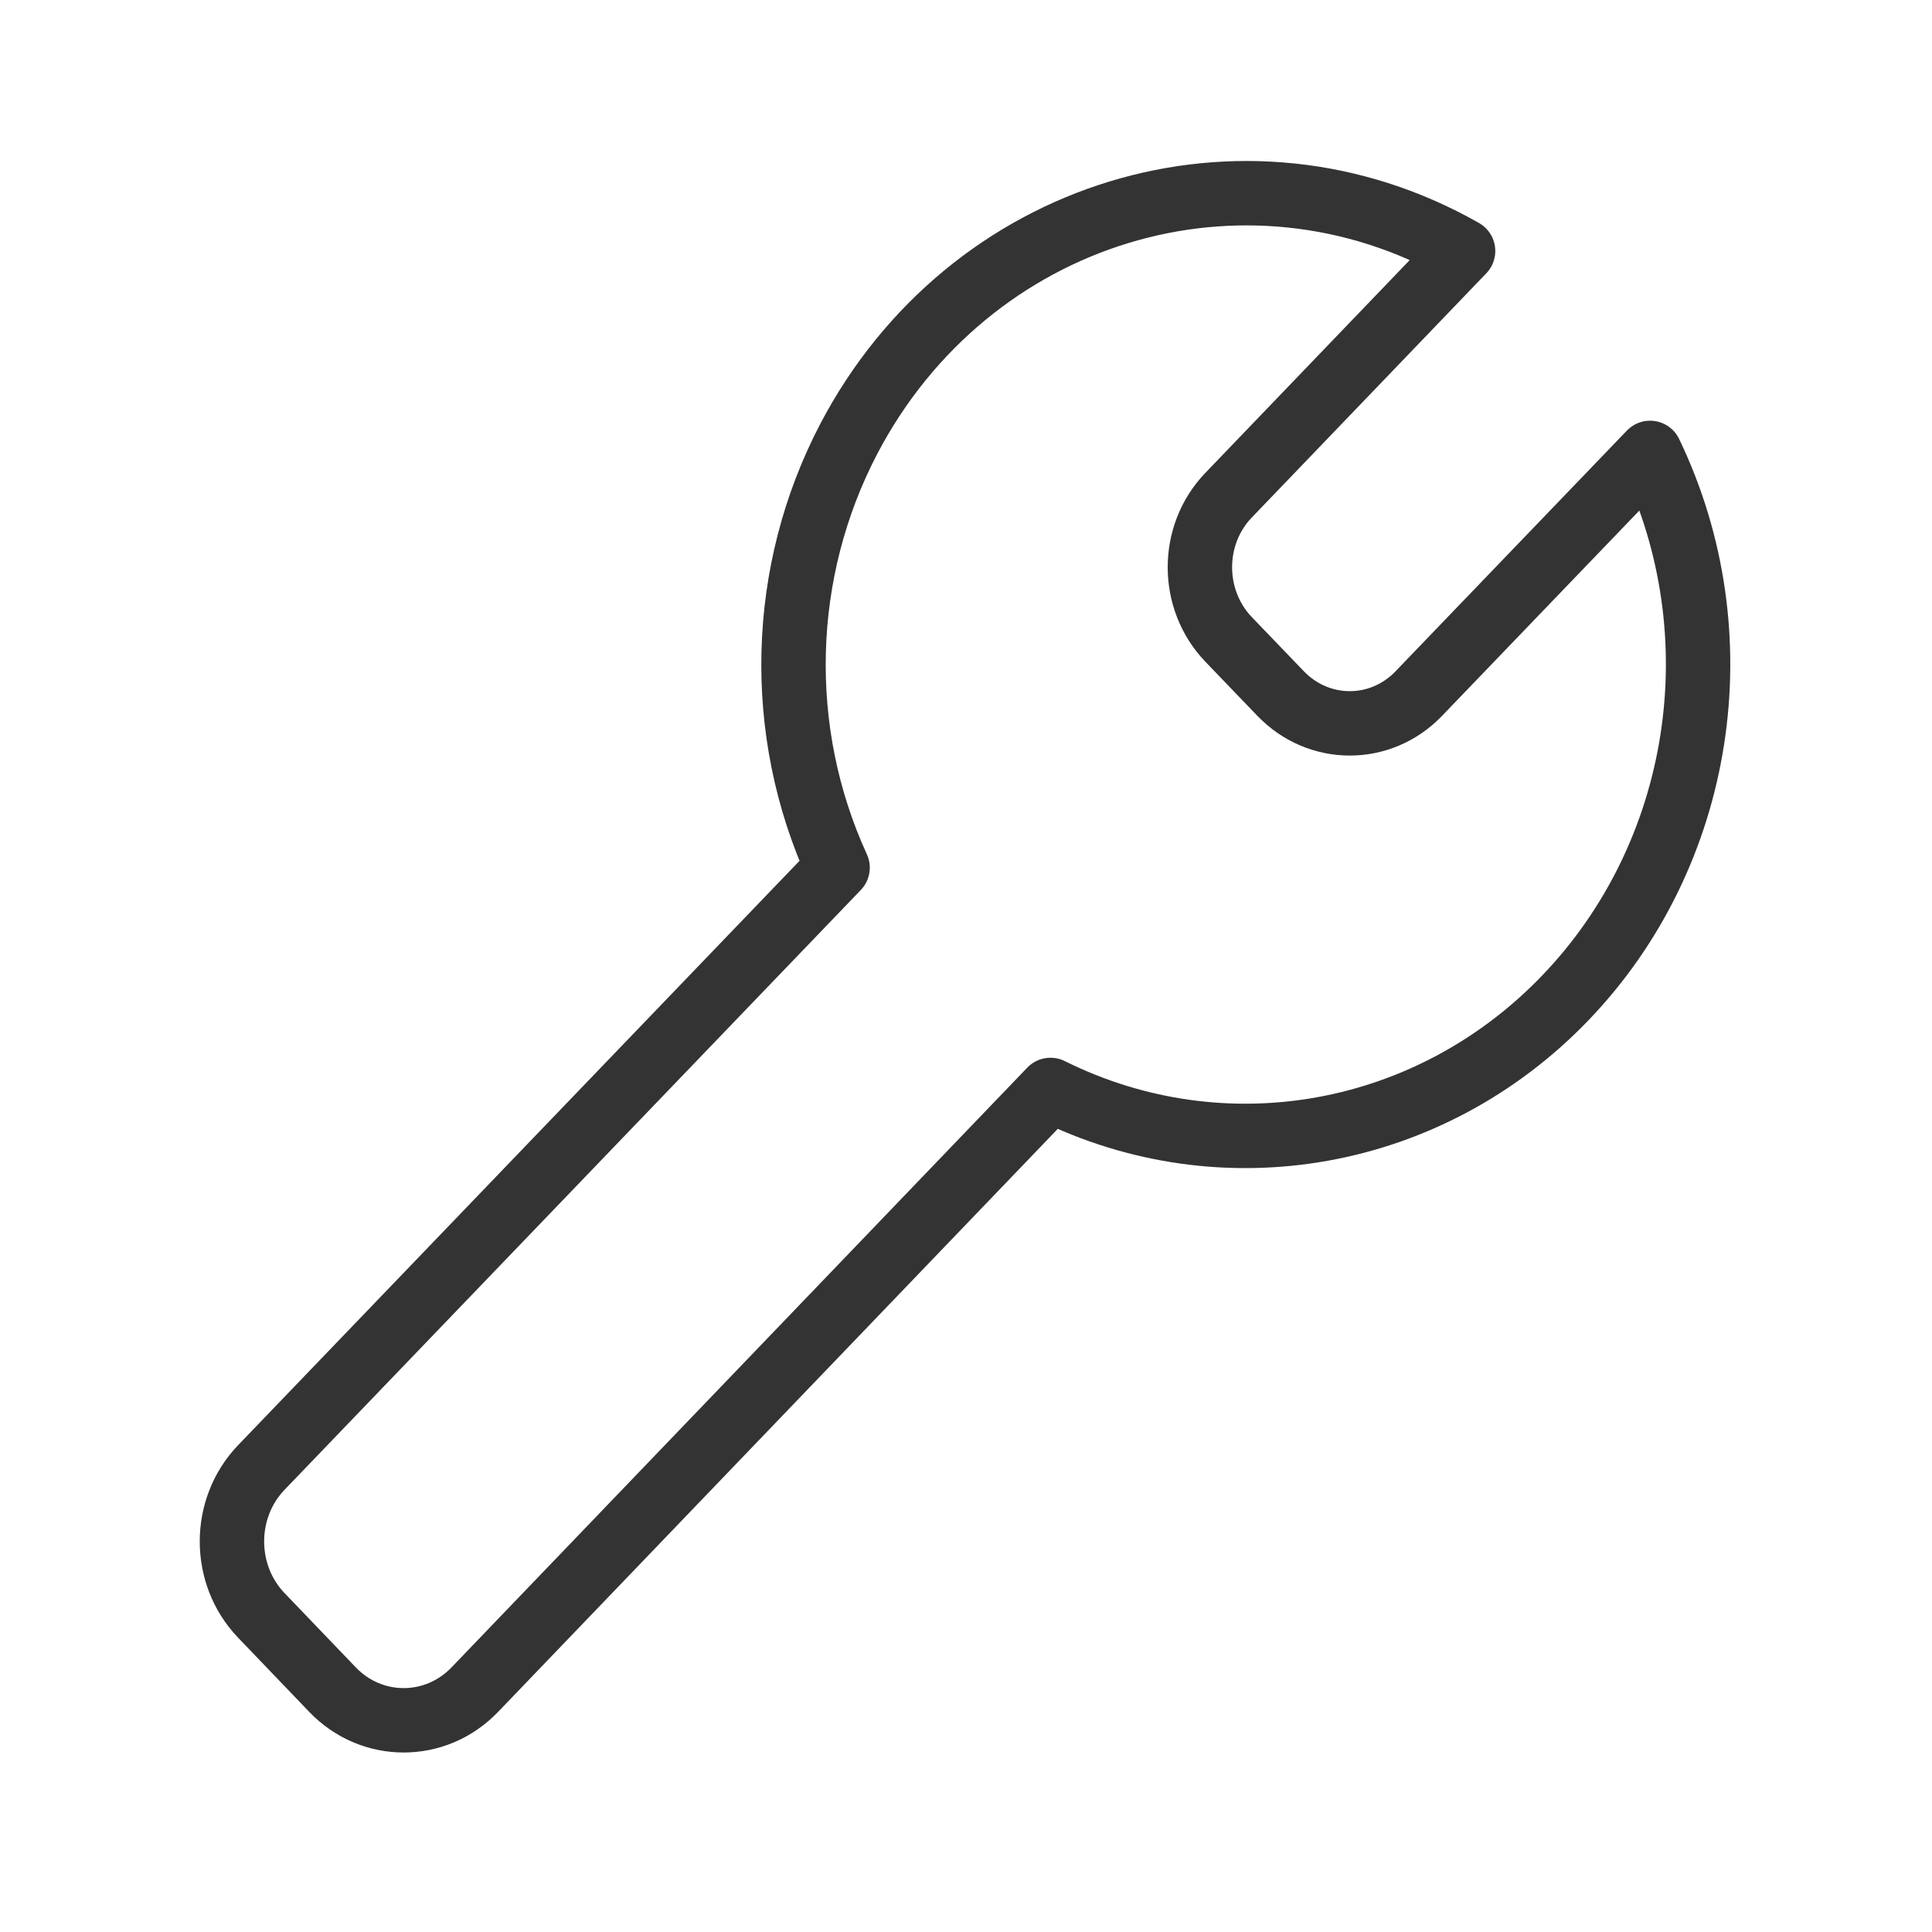
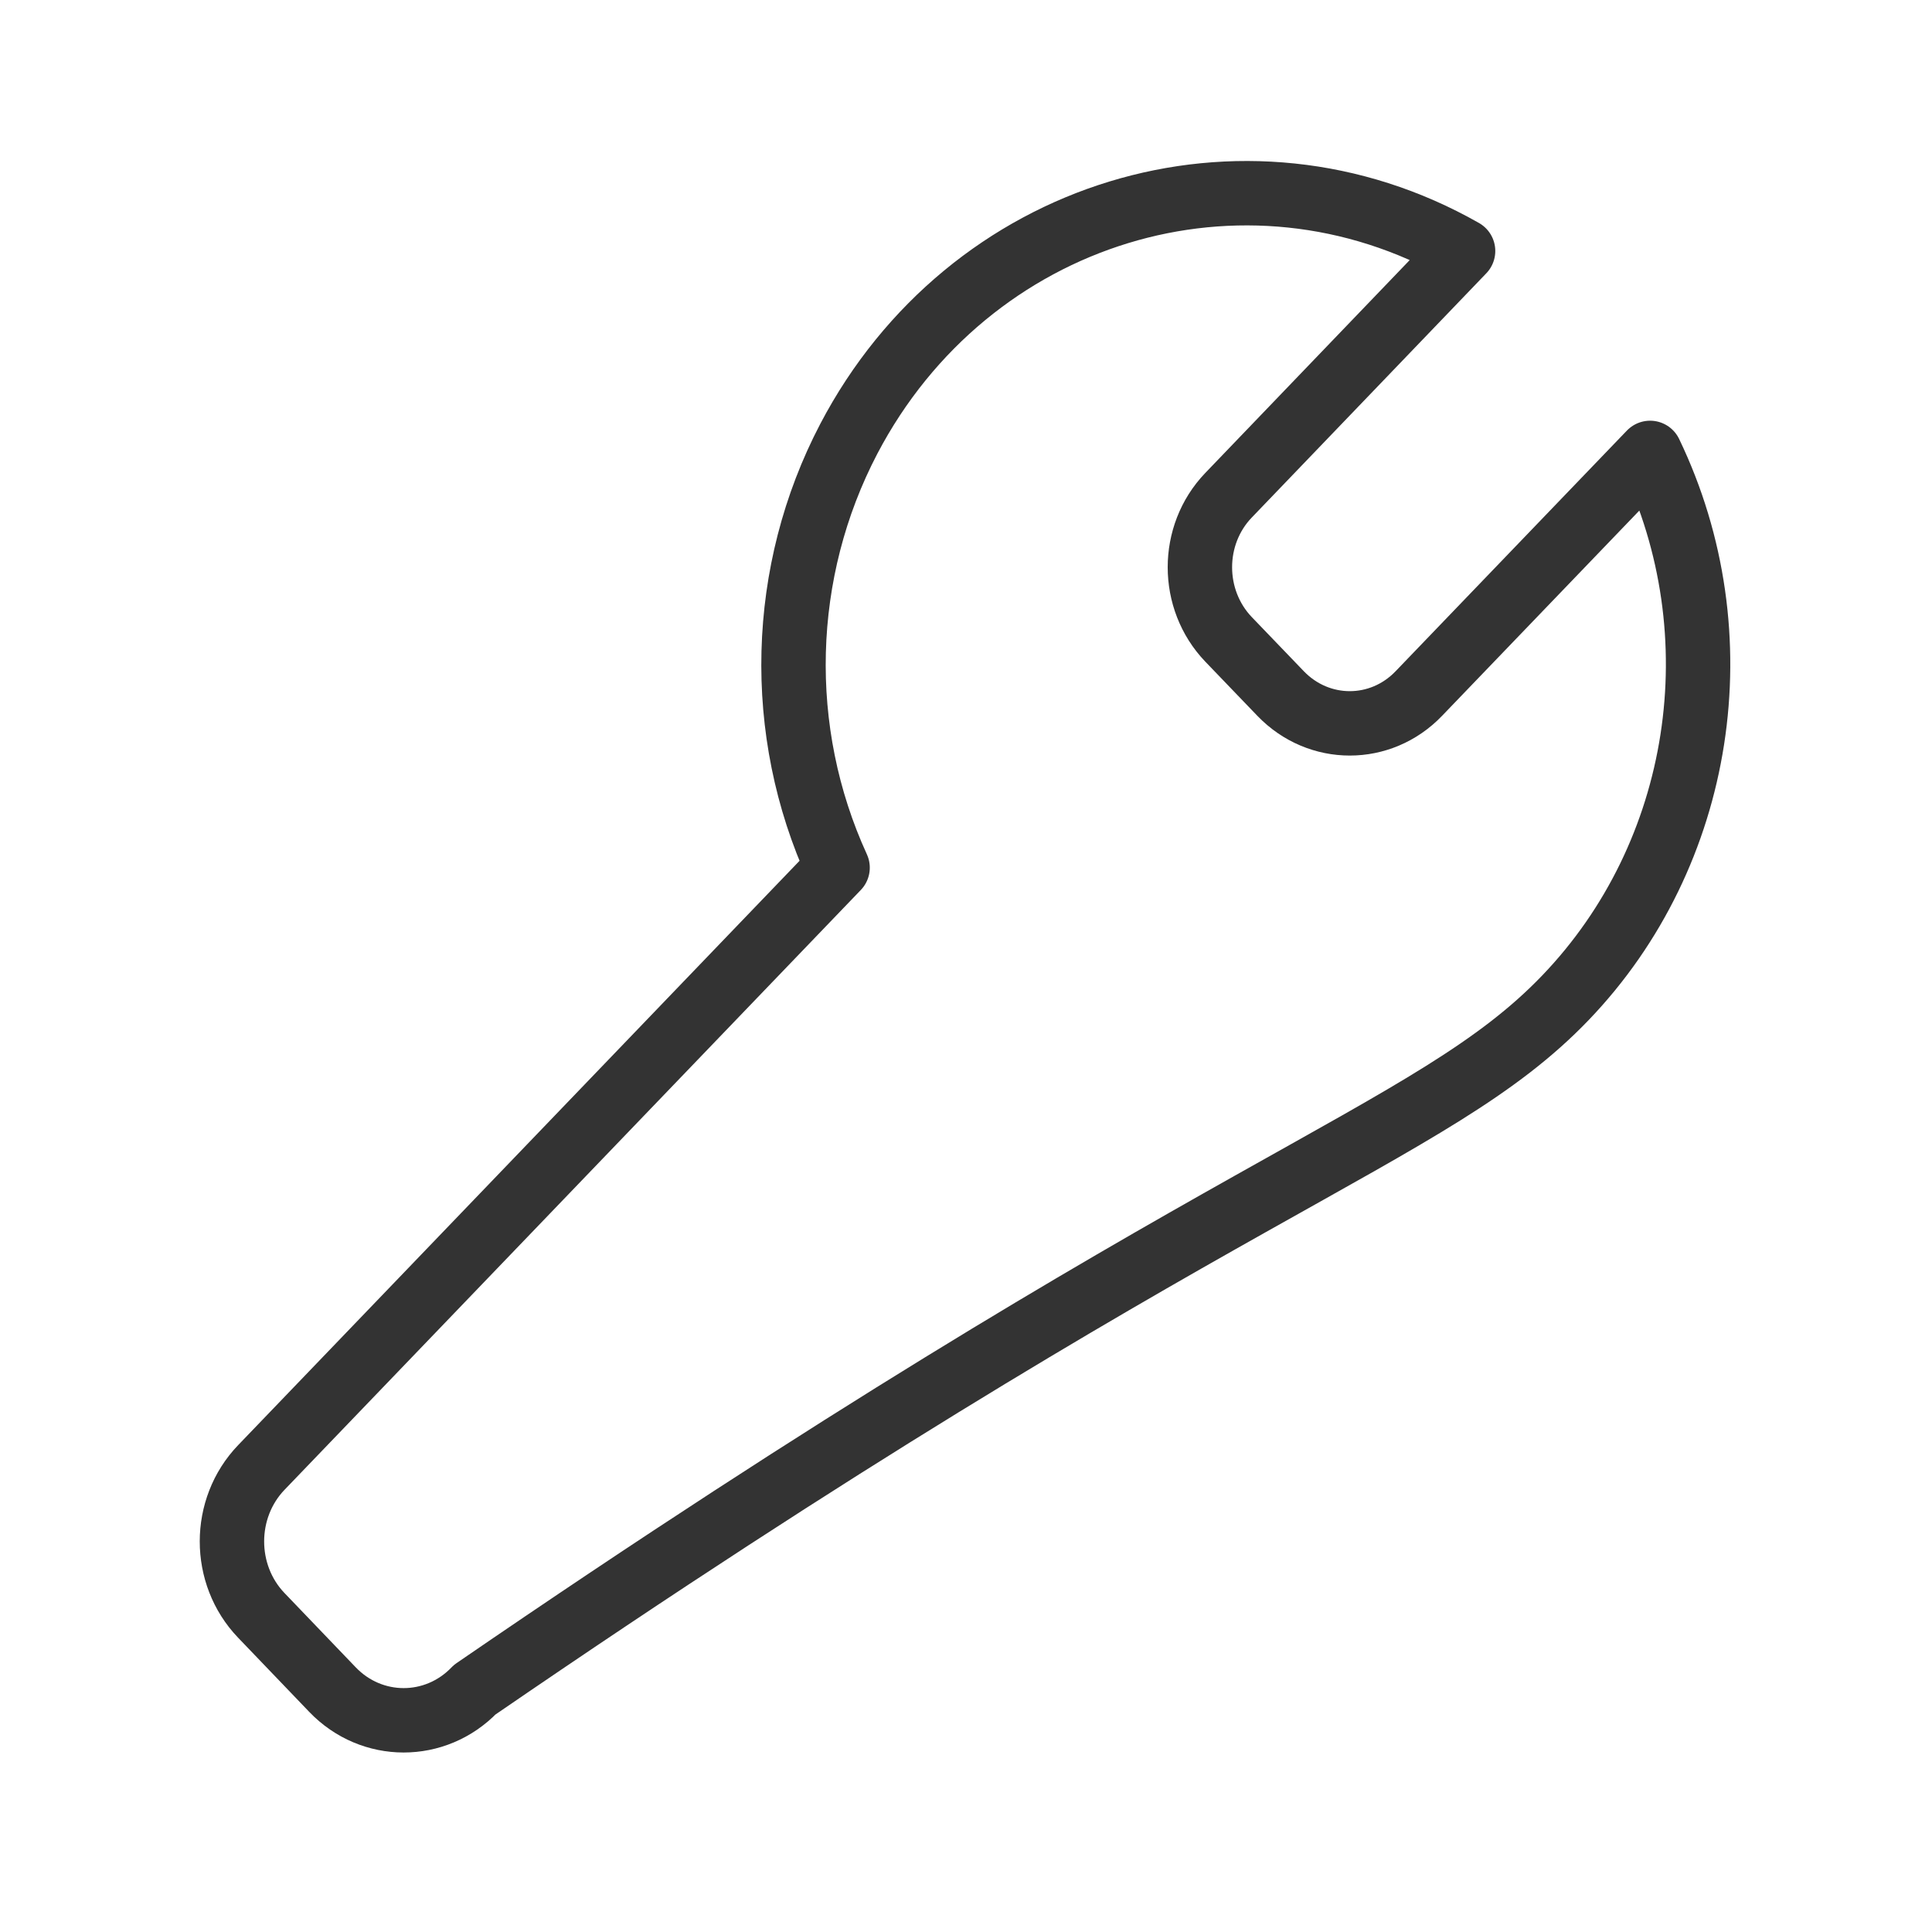
<svg xmlns="http://www.w3.org/2000/svg" width="45" height="45" viewBox="0 0 45 45" fill="none">
-   <path fill-rule="evenodd" clip-rule="evenodd" d="M36.462 23.24C39.675 19.894 40.469 14.78 38.434 10.549L33.047 16.154C32.159 17.08 30.719 17.08 29.828 16.154L28.614 14.891C27.727 13.963 27.725 12.463 28.614 11.536L34.078 5.846C28.968 2.938 22.562 4.898 19.771 10.219C18.151 13.314 18.052 17.029 19.509 20.21L6.089 34.178C5.174 35.129 5.174 36.675 6.087 37.626L6.089 37.628L7.745 39.355C8.658 40.306 10.142 40.308 11.057 39.357L11.059 39.355L24.468 25.387C28.498 27.39 33.305 26.53 36.462 23.24Z" stroke="#333333" stroke-width="1.5" stroke-linecap="round" stroke-linejoin="round" />
+   <path fill-rule="evenodd" clip-rule="evenodd" d="M36.462 23.24C39.675 19.894 40.469 14.78 38.434 10.549L33.047 16.154C32.159 17.08 30.719 17.08 29.828 16.154L28.614 14.891C27.727 13.963 27.725 12.463 28.614 11.536L34.078 5.846C28.968 2.938 22.562 4.898 19.771 10.219C18.151 13.314 18.052 17.029 19.509 20.21L6.089 34.178C5.174 35.129 5.174 36.675 6.087 37.626L6.089 37.628L7.745 39.355C8.658 40.306 10.142 40.308 11.057 39.357L11.059 39.355C28.498 27.39 33.305 26.53 36.462 23.24Z" stroke="#333333" stroke-width="1.5" stroke-linecap="round" stroke-linejoin="round" />
</svg>